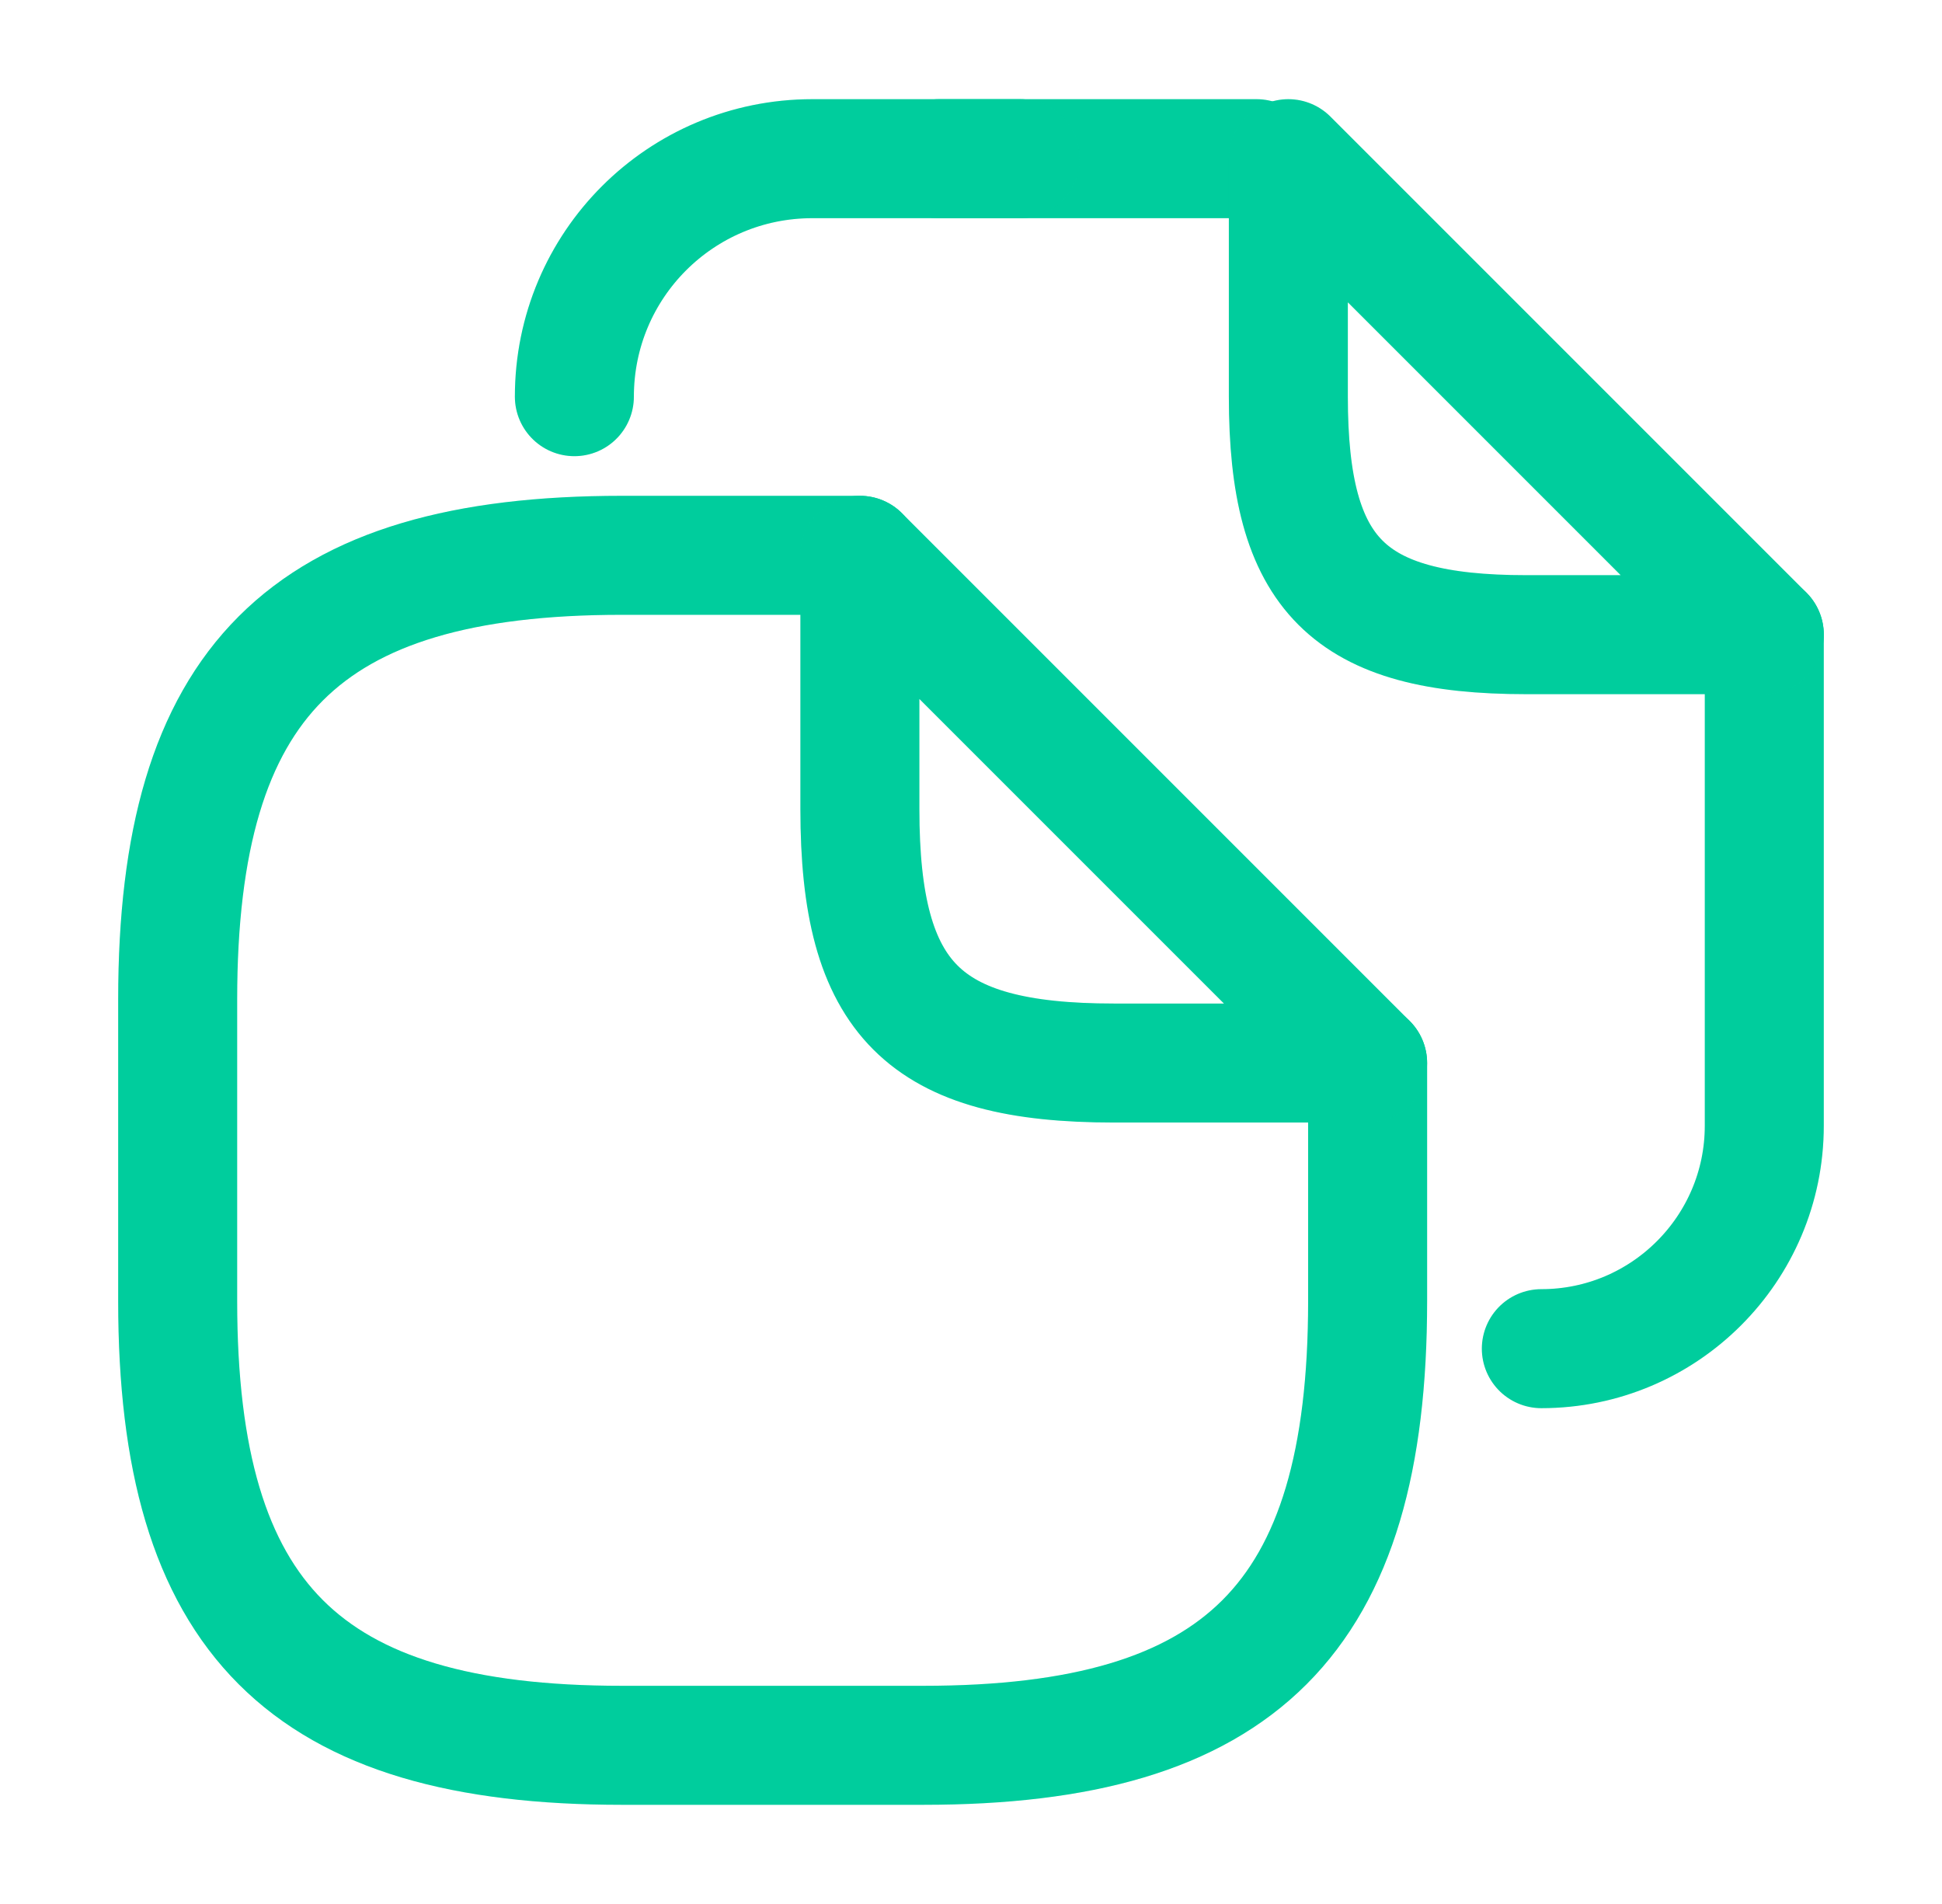
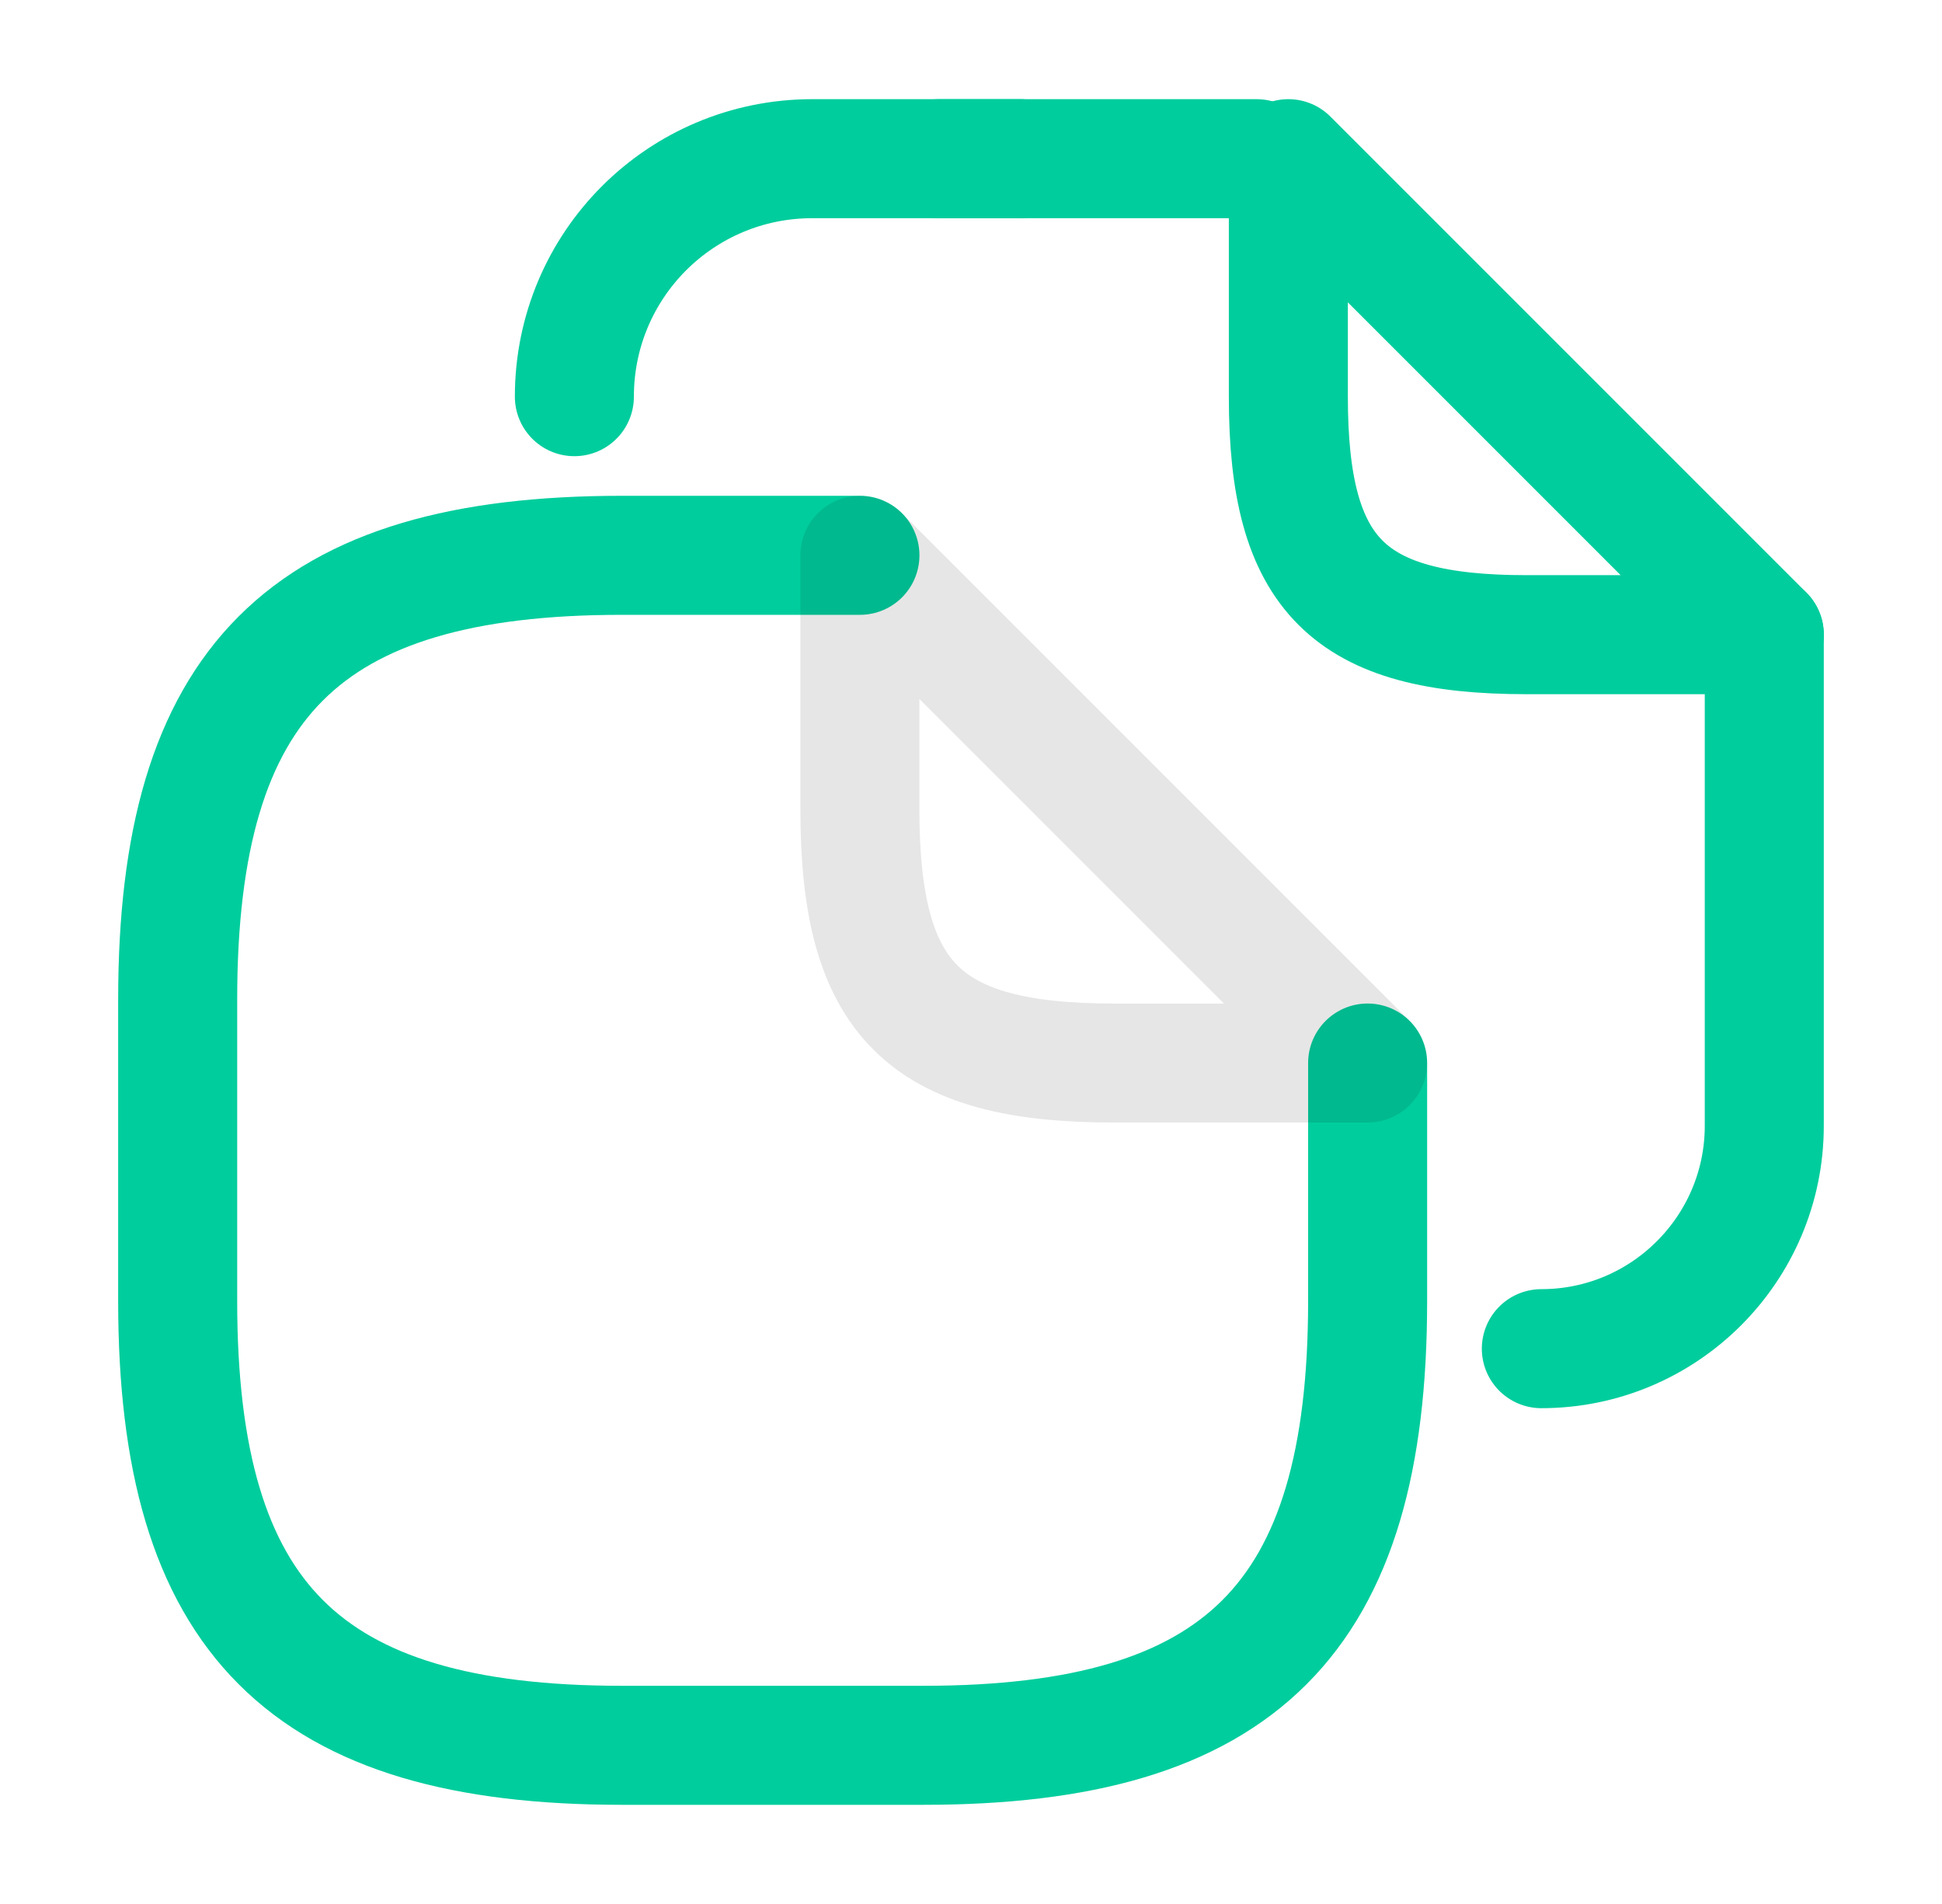
<svg xmlns="http://www.w3.org/2000/svg" width="51" height="50" viewBox="0 0 51 50" fill="none">
  <path d="M35.916 27.916V34.166C35.916 42.5 32.583 45.833 24.249 45.833H16.333C7.999 45.833 4.666 42.5 4.666 34.166V26.25C4.666 17.916 7.999 14.583 16.333 14.583H22.583" stroke="#00E3AE" stroke-width="3.125" stroke-linecap="round" stroke-linejoin="round" />
  <path d="M35.916 27.916V34.166C35.916 42.5 32.583 45.833 24.249 45.833H16.333C7.999 45.833 4.666 42.5 4.666 34.166V26.25C4.666 17.916 7.999 14.583 16.333 14.583H22.583" stroke="black" stroke-opacity="0.1" stroke-width="3.125" stroke-linecap="round" stroke-linejoin="round" />
-   <path d="M35.915 27.916H29.249C24.249 27.916 22.582 26.25 22.582 21.25V14.583L35.915 27.916Z" stroke="#00E3AE" stroke-width="3.125" stroke-linecap="round" stroke-linejoin="round" />
-   <path d="M35.915 27.916H29.249C24.249 27.916 22.582 26.25 22.582 21.25V14.583L35.915 27.916Z" stroke="black" stroke-opacity="0.1" stroke-width="3.125" stroke-linecap="round" stroke-linejoin="round" />
+   <path d="M35.915 27.916H29.249C24.249 27.916 22.582 26.25 22.582 21.25V14.583Z" stroke="black" stroke-opacity="0.1" stroke-width="3.125" stroke-linecap="round" stroke-linejoin="round" />
  <path d="M24.666 4.167H32.999" stroke="#00E3AE" stroke-width="3.125" stroke-linecap="round" stroke-linejoin="round" />
  <path d="M24.666 4.167H32.999" stroke="black" stroke-opacity="0.1" stroke-width="3.125" stroke-linecap="round" stroke-linejoin="round" />
  <path d="M15.084 10.417C15.084 6.959 17.876 4.167 21.334 4.167H26.792" stroke="#00E3AE" stroke-width="3.125" stroke-linecap="round" stroke-linejoin="round" />
  <path d="M15.084 10.417C15.084 6.959 17.876 4.167 21.334 4.167H26.792" stroke="black" stroke-opacity="0.1" stroke-width="3.125" stroke-linecap="round" stroke-linejoin="round" />
  <path d="M46.333 16.667V29.563C46.333 32.792 43.708 35.417 40.478 35.417" stroke="#00E3AE" stroke-width="3.125" stroke-linecap="round" stroke-linejoin="round" />
  <path d="M46.333 16.667V29.563C46.333 32.792 43.708 35.417 40.478 35.417" stroke="black" stroke-opacity="0.1" stroke-width="3.125" stroke-linecap="round" stroke-linejoin="round" />
  <path d="M46.334 16.667H40.084C35.397 16.667 33.834 15.104 33.834 10.417V4.167L46.334 16.667Z" stroke="#00E3AE" stroke-width="3.125" stroke-linecap="round" stroke-linejoin="round" />
  <path d="M46.334 16.667H40.084C35.397 16.667 33.834 15.104 33.834 10.417V4.167L46.334 16.667Z" stroke="black" stroke-opacity="0.1" stroke-width="3.125" stroke-linecap="round" stroke-linejoin="round" />
</svg>